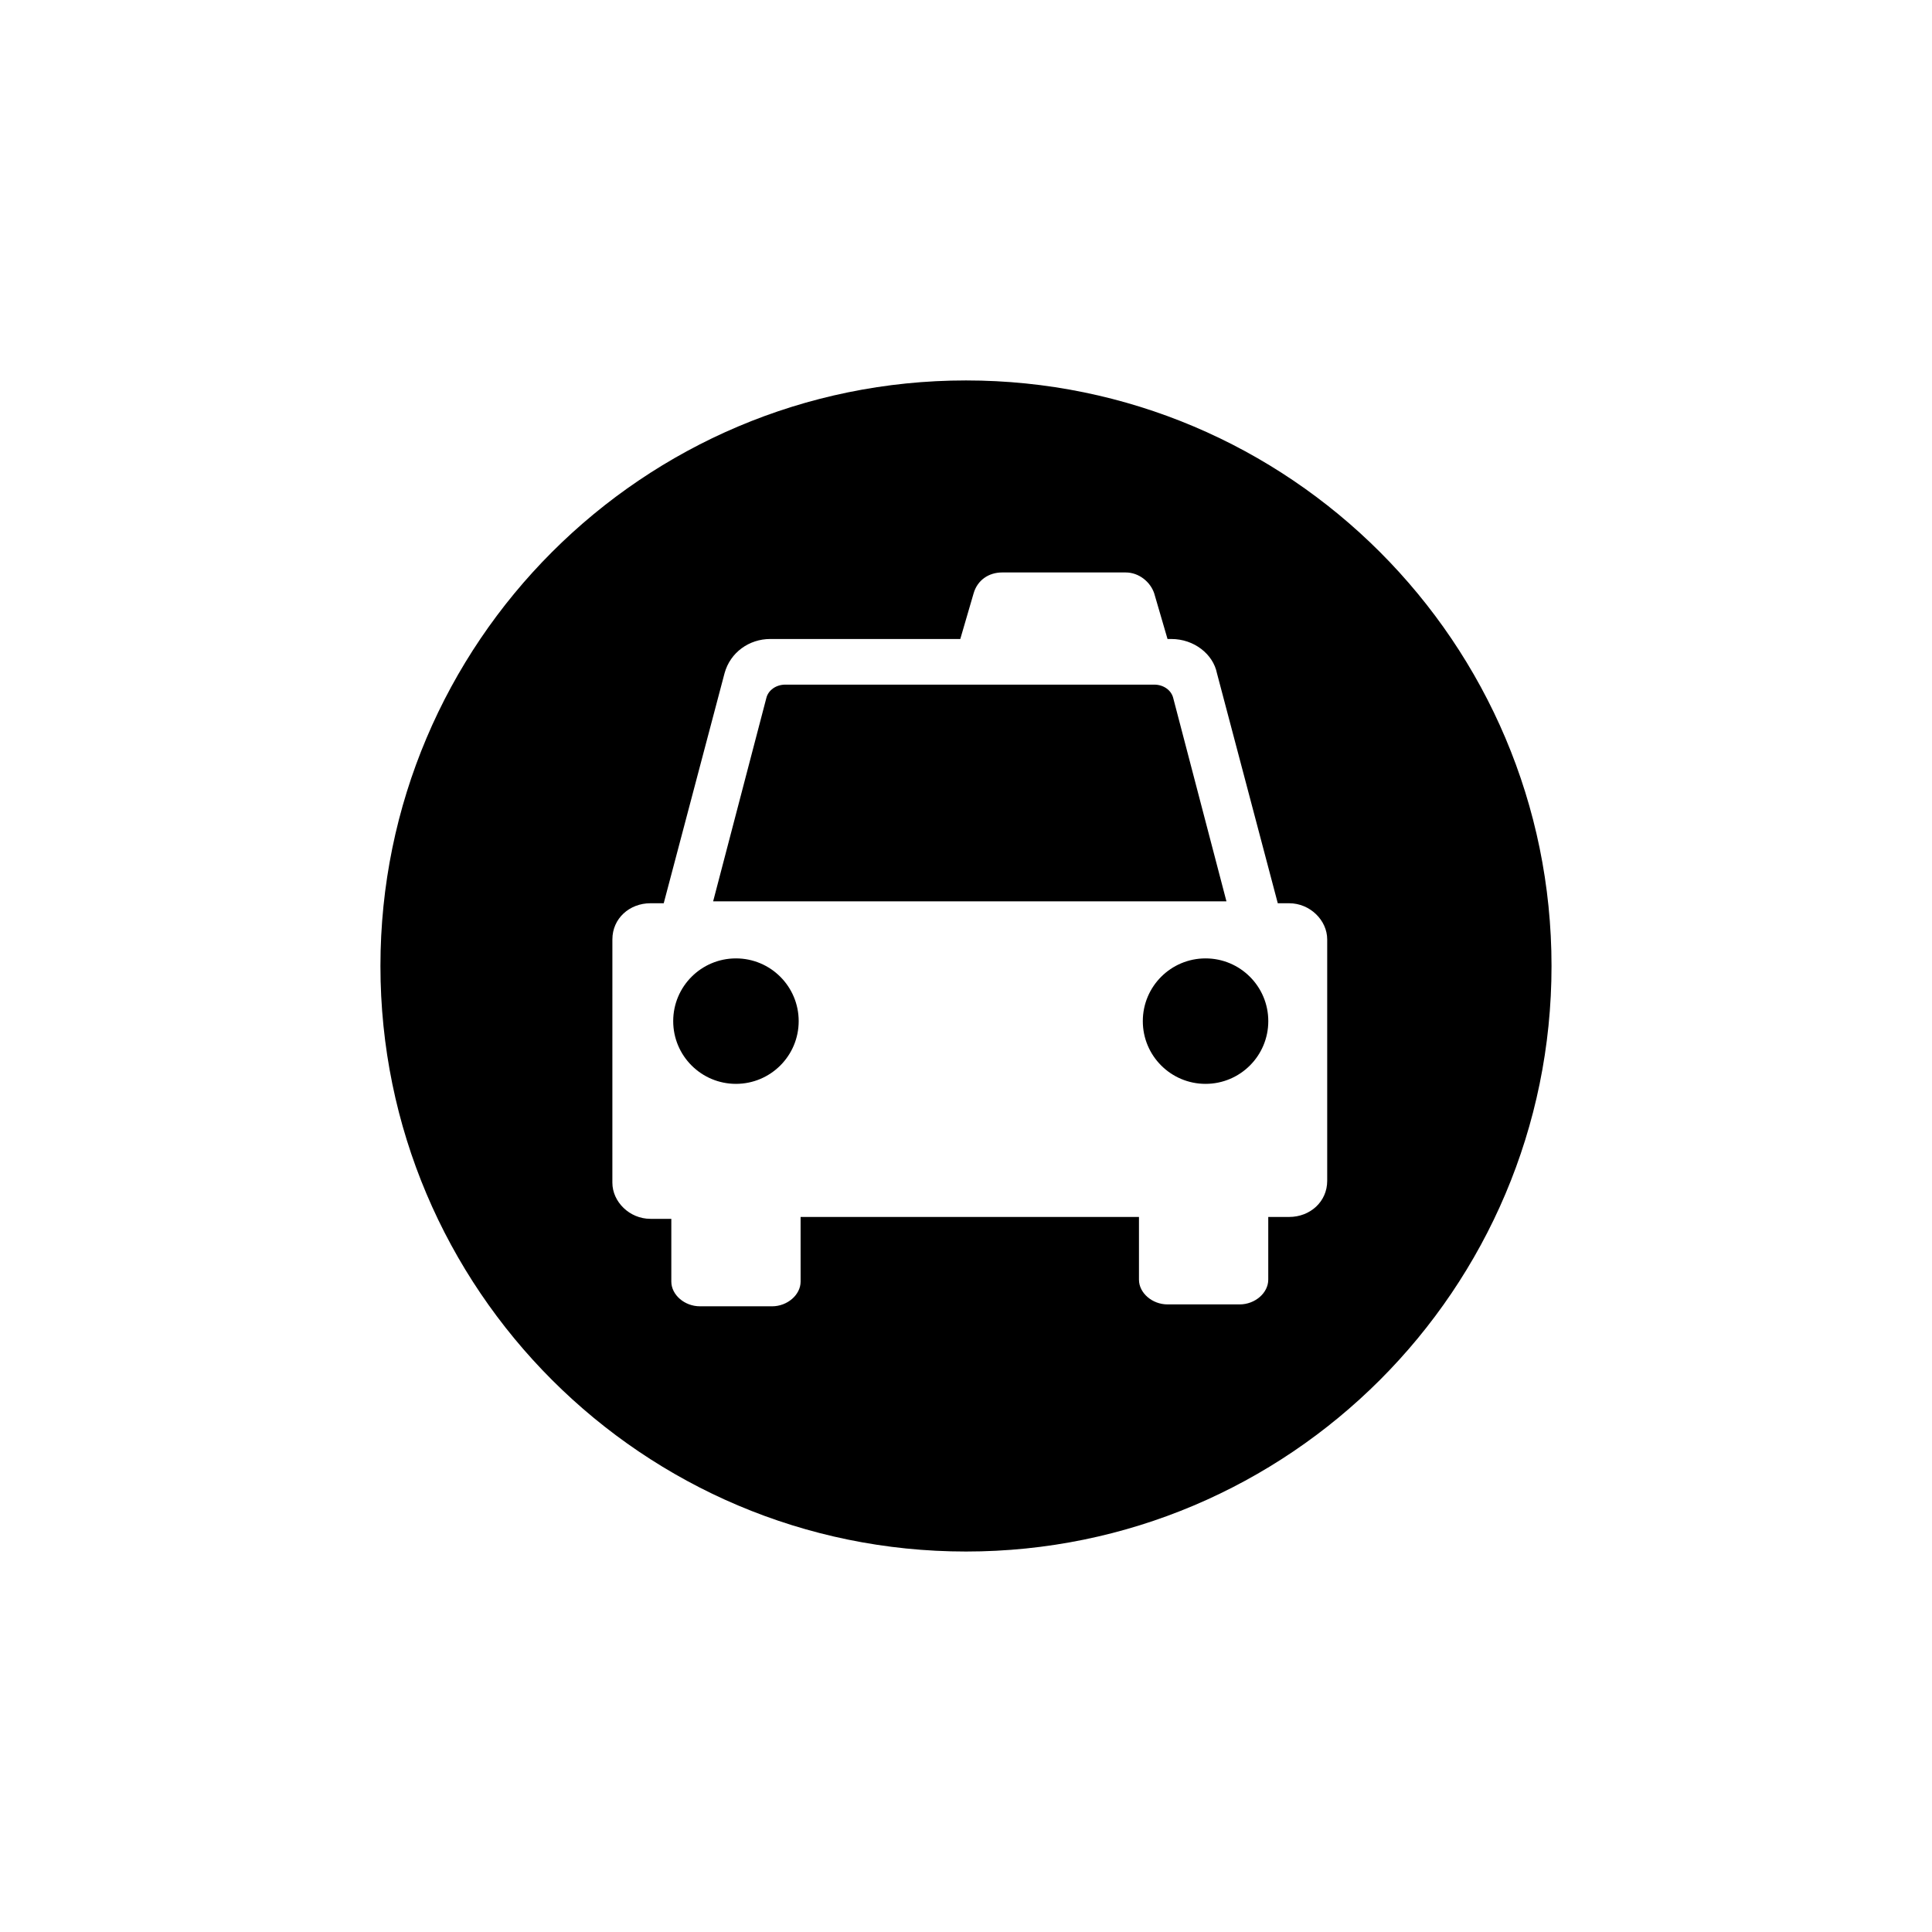
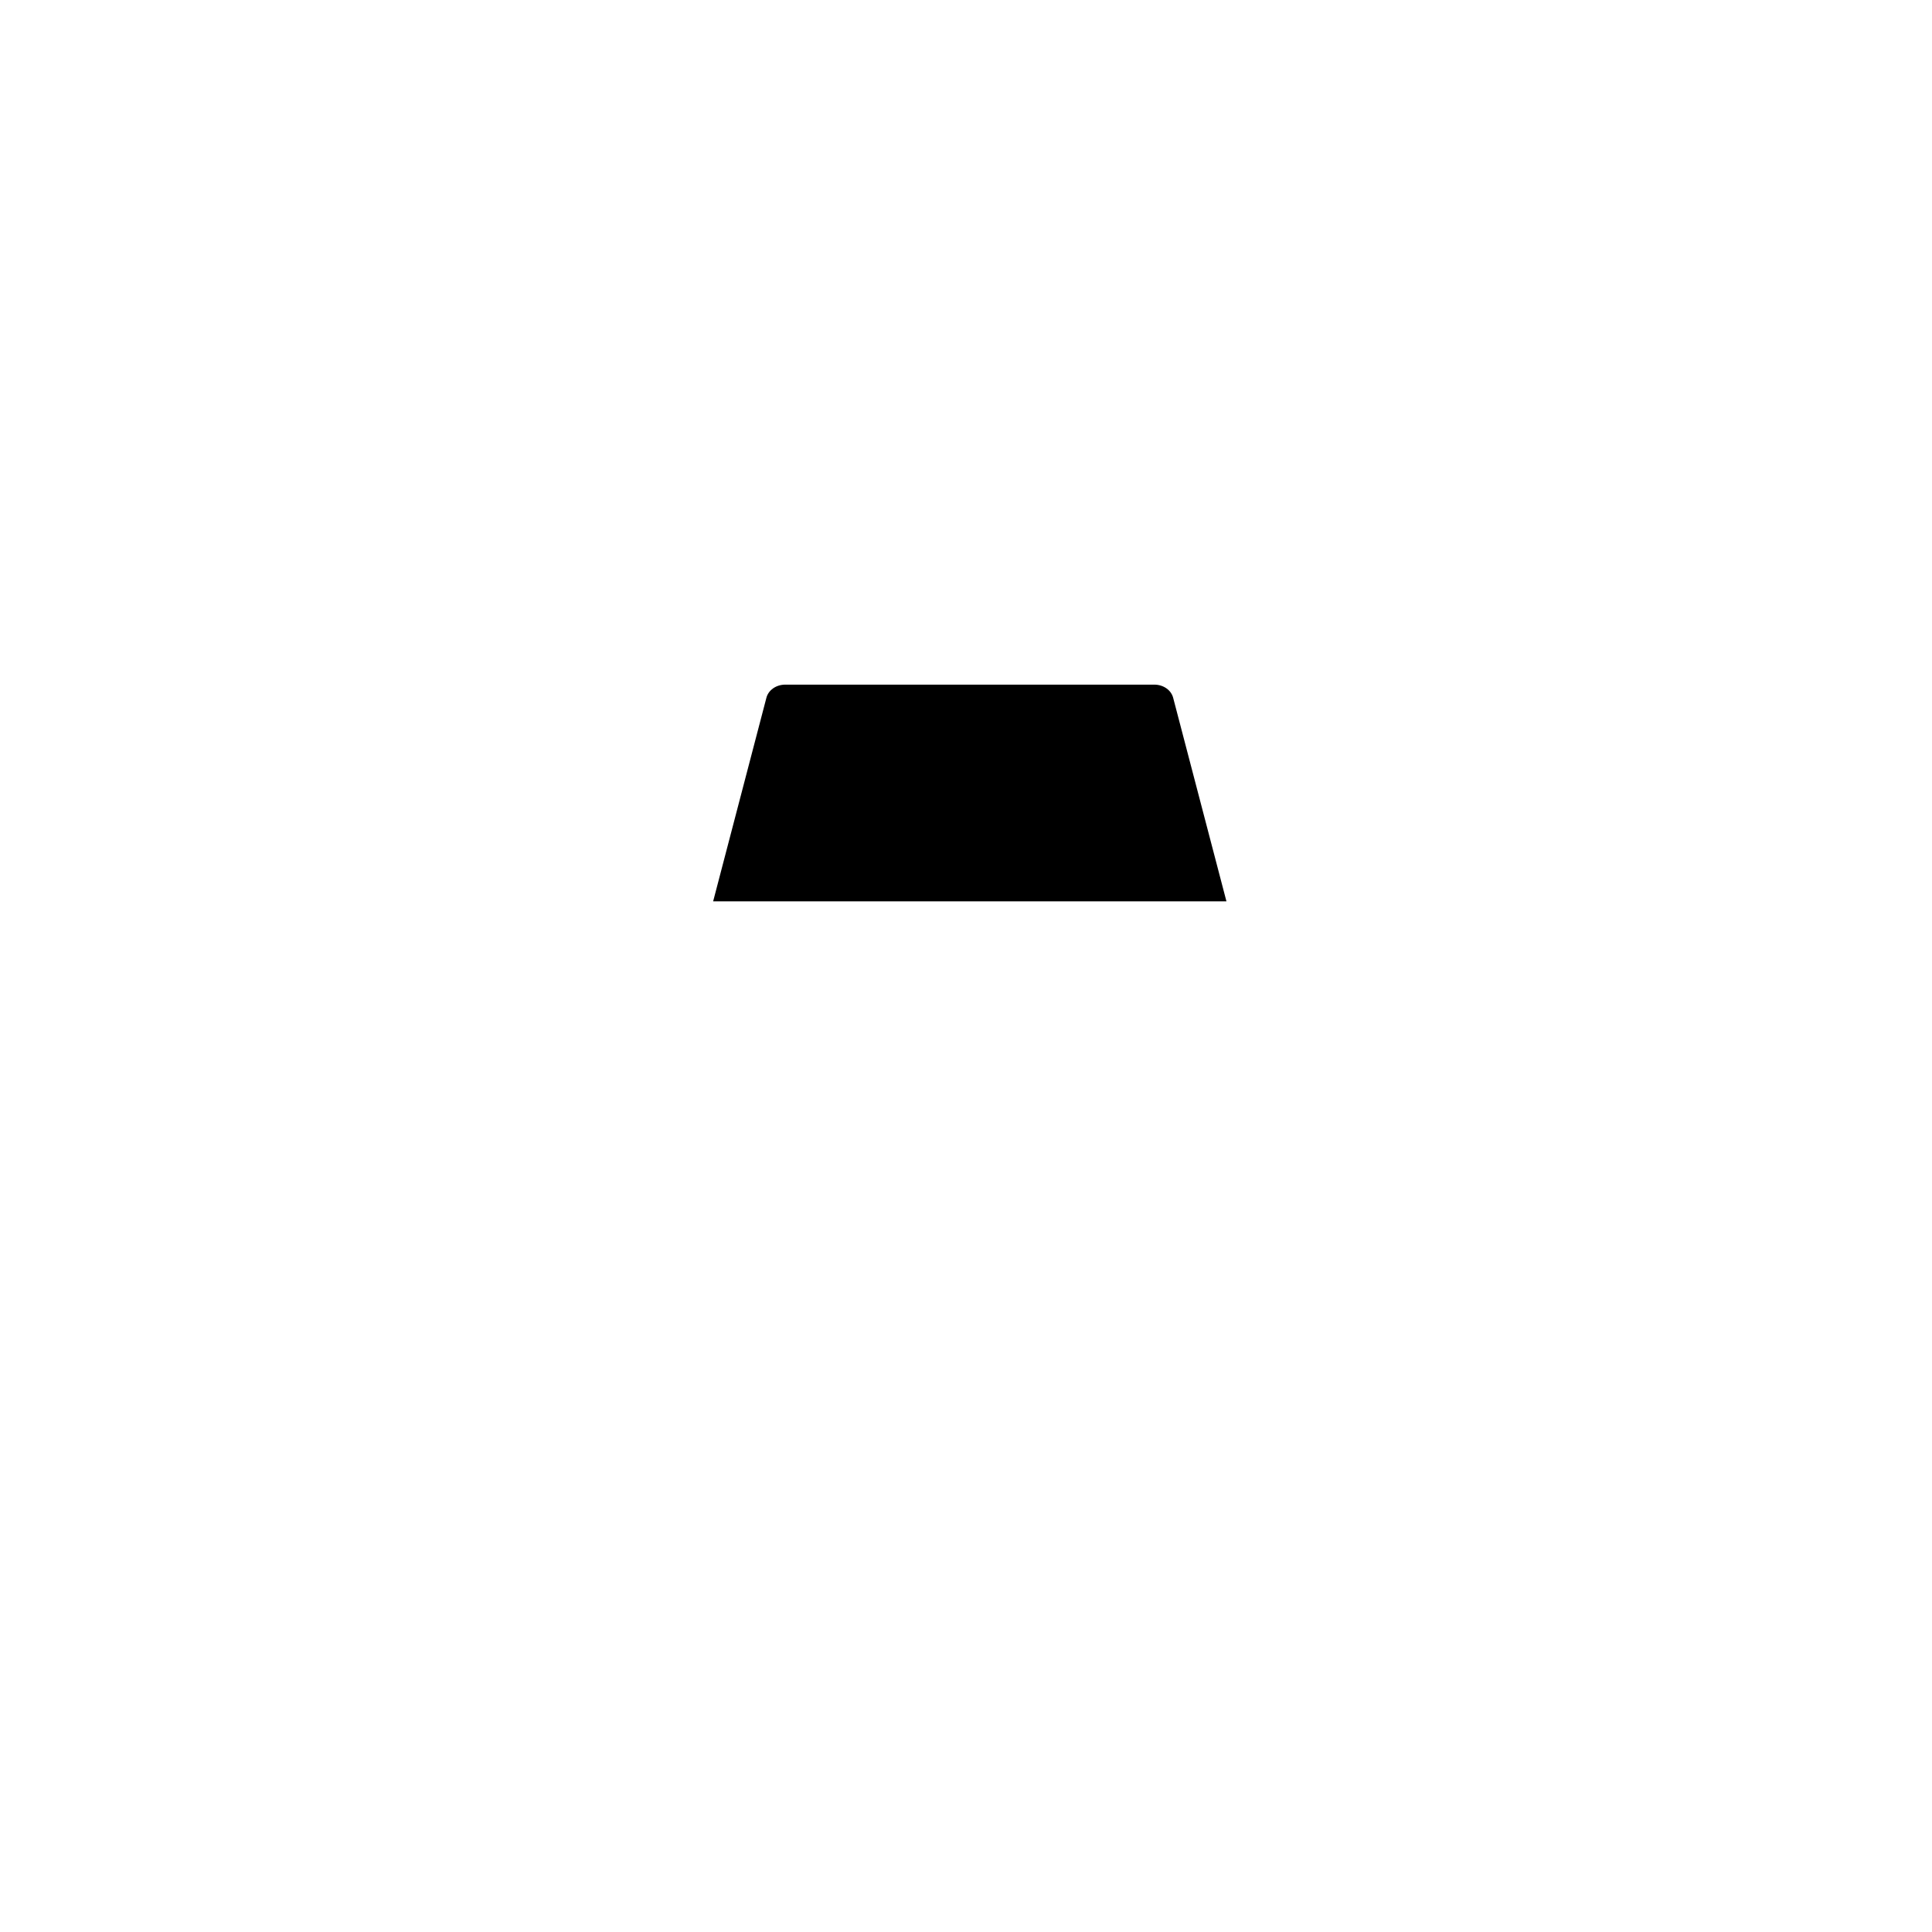
<svg xmlns="http://www.w3.org/2000/svg" fill="#000000" width="800px" height="800px" version="1.1" viewBox="144 144 512 512">
  <g>
-     <path d="m555.17 400c0-85.648-69.527-155.18-155.17-155.18-85.648 0-155.18 69.527-155.18 155.18 0 85.645 69.527 155.17 155.18 155.17 85.645 0 155.17-69.527 155.17-155.17zm-199 83.633c0 3.527-3.527 6.551-7.559 6.551l-19.145-0.004c-4.031 0-7.559-3.023-7.559-6.551v-16.625h-5.543c-5.543 0-10.078-4.535-10.078-9.574l0.004-64.484c0-5.543 4.535-9.574 10.078-9.574h3.527l16.121-60.961c1.512-5.543 6.551-9.07 12.09-9.07h50.383l3.527-12.09c1.008-3.527 4.031-5.543 7.559-5.543h32.746c3.527 0 6.551 2.519 7.559 5.543l3.527 12.09h1.008c6.047 0 11.082 4.031 12.09 9.07l16.121 60.961h3.019c5.543 0 10.078 4.535 10.078 9.574v63.984c0 5.543-4.535 9.574-10.078 9.574h-5.543v16.625c0 3.527-3.527 6.551-7.559 6.551h-19.145c-4.031 0-7.559-3.023-7.559-6.551v-16.625l-89.672-0.004z" />
    <path d="m454.91 328.96c-0.504-2.016-2.519-3.527-5.039-3.527h-97.738c-2.519 0-4.535 1.512-5.039 3.527l-14.105 53.906h136.03z" />
-     <path d="m355.66 414.61c0 9.184-7.445 16.625-16.625 16.625-9.184 0-16.629-7.441-16.629-16.625s7.445-16.625 16.629-16.625c9.18 0 16.625 7.441 16.625 16.625" />
-     <path d="m480.11 414.61c0 9.184-7.445 16.625-16.629 16.625-9.18 0-16.625-7.441-16.625-16.625s7.445-16.625 16.625-16.625c9.184 0 16.629 7.441 16.629 16.625" />
  </g>
</svg>